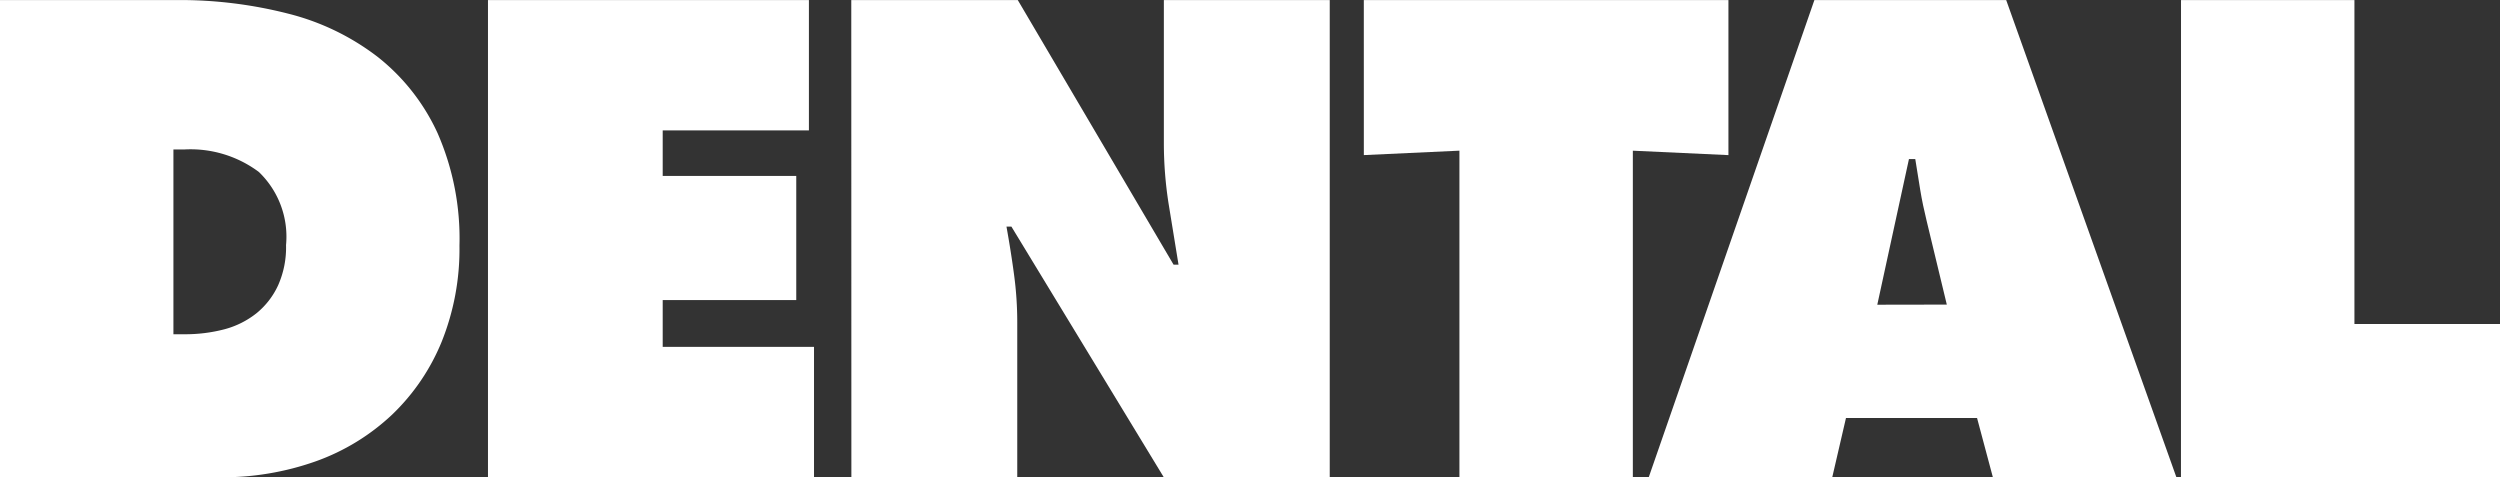
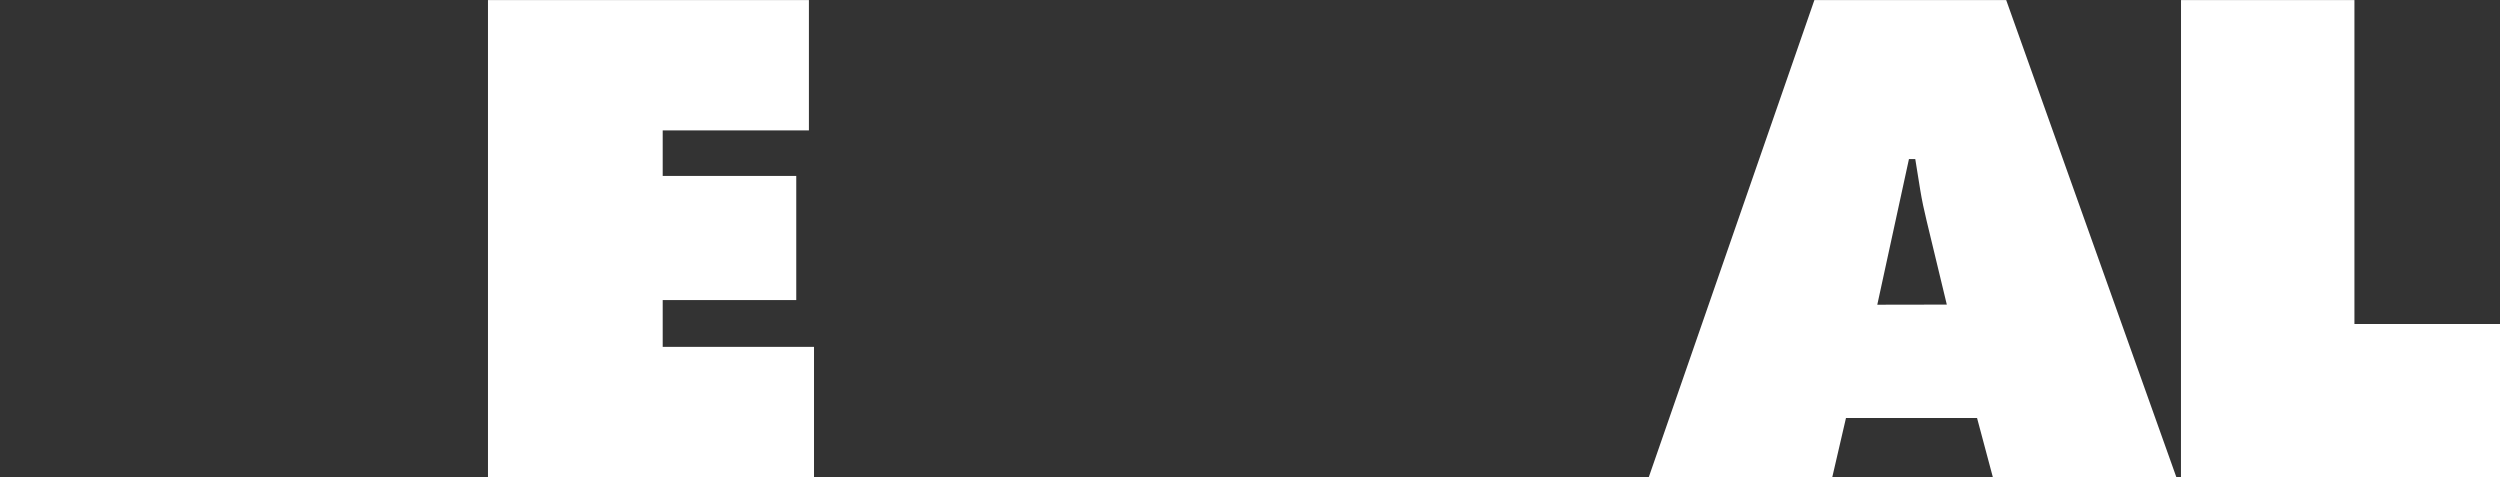
<svg xmlns="http://www.w3.org/2000/svg" width="101.086" height="19.298" viewBox="0 0 101.086 19.298">
  <rect x="0" y="0" width="101.086" height="19.298" fill="#333333" stroke="none" />
  <g id="Group_320" data-name="Group 320" transform="translate(-7473.227 -564.851)">
-     <path id="Path_663" data-name="Path 663" d="M161.61.4h7.139a17.7,17.7,0,0,1,4.518.551,9.892,9.892,0,0,1,3.62,1.752,8.348,8.348,0,0,1,2.419,3.085,10.616,10.616,0,0,1,.882,4.542,10.042,10.042,0,0,1-.716,3.878,8.555,8.555,0,0,1-2.008,2.956,8.823,8.823,0,0,1-3.072,1.882,11.29,11.29,0,0,1-3.9.651H161.61Zm7.012,13.513h.433a6.245,6.245,0,0,0,1.627-.2,3.537,3.537,0,0,0,1.305-.654,3.159,3.159,0,0,0,.869-1.126,3.765,3.765,0,0,0,.32-1.625,3.625,3.625,0,0,0-1.1-2.957,4.611,4.611,0,0,0-3.021-.909h-.433Z" transform="translate(7311.617 564.453)" fill="#fff" />
    <path id="Path_664" data-name="Path 664" d="M187.235.4h12.977V5.671H194.3V7.513h5.4V12.53h-5.4v1.894h6.118V19.7H187.235Z" transform="translate(7305.723 564.453)" fill="#fff" />
-     <path id="Path_665" data-name="Path 665" d="M206.314.4h6.732l6.3,10.7h.2q-.2-1.227-.4-2.456a15.818,15.818,0,0,1-.193-2.457V.4h6.707V19.7h-6.707L212.789,9.561h-.2q.18,1,.307,1.946a14.288,14.288,0,0,1,.129,1.92V19.7h-6.707Z" transform="translate(7301.334 564.453)" fill="#fff" />
-     <path id="Path_666" data-name="Path 666" d="M233.229.4h14.743v6.27l-3.865-.179V19.7h-7.012V6.49l-3.865.179Z" transform="translate(7295.143 564.453)" fill="#fff" />
    <path id="Path_667" data-name="Path 667" d="M255.61,19.7h-7.421l6.7-19.3h7.755l6.884,19.3h-7.421l-.641-2.4h-5.3Zm4.633-6.986-.819-3.4c-.1-.41-.188-.822-.256-1.24s-.135-.832-.2-1.243h-.256l-1.28,5.888Z" transform="translate(7291.702 564.453)" fill="#fff" />
    <path id="Path_668" data-name="Path 668" d="M276.144.4h7.012V13.5h5.886V19.7h-12.9Z" transform="translate(7285.271 564.453)" fill="#fff" />
  </g>
</svg>